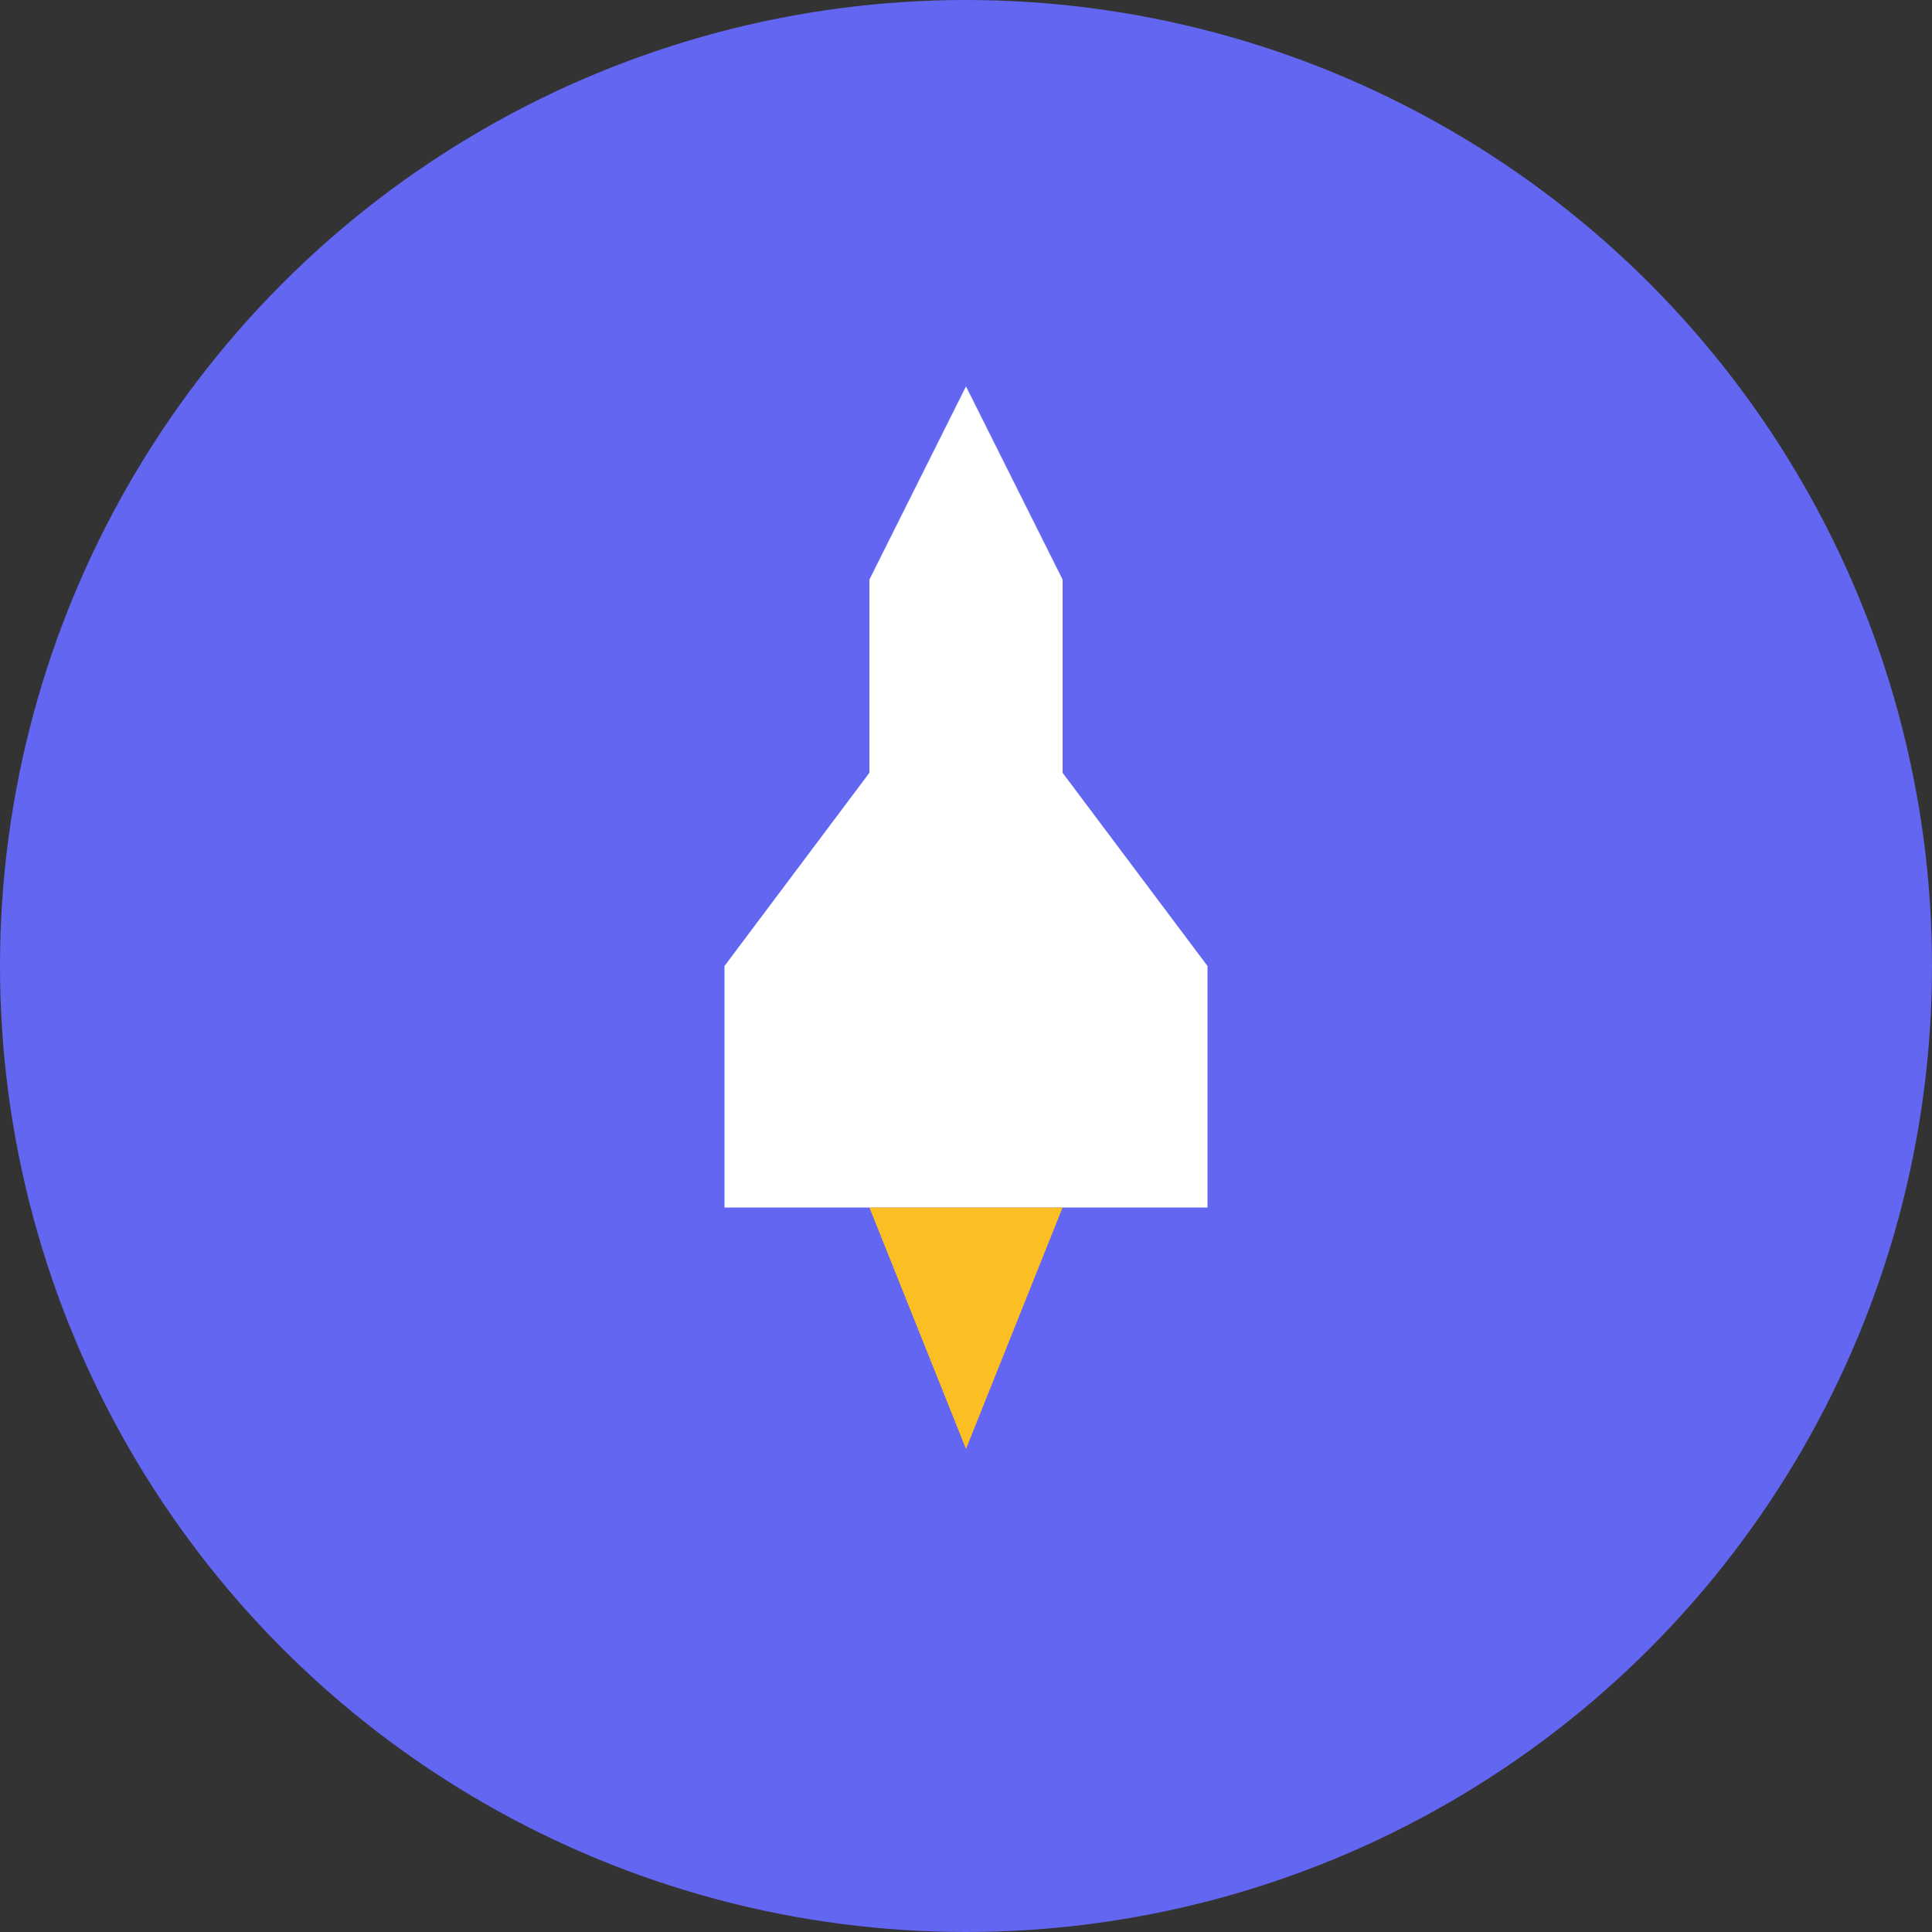
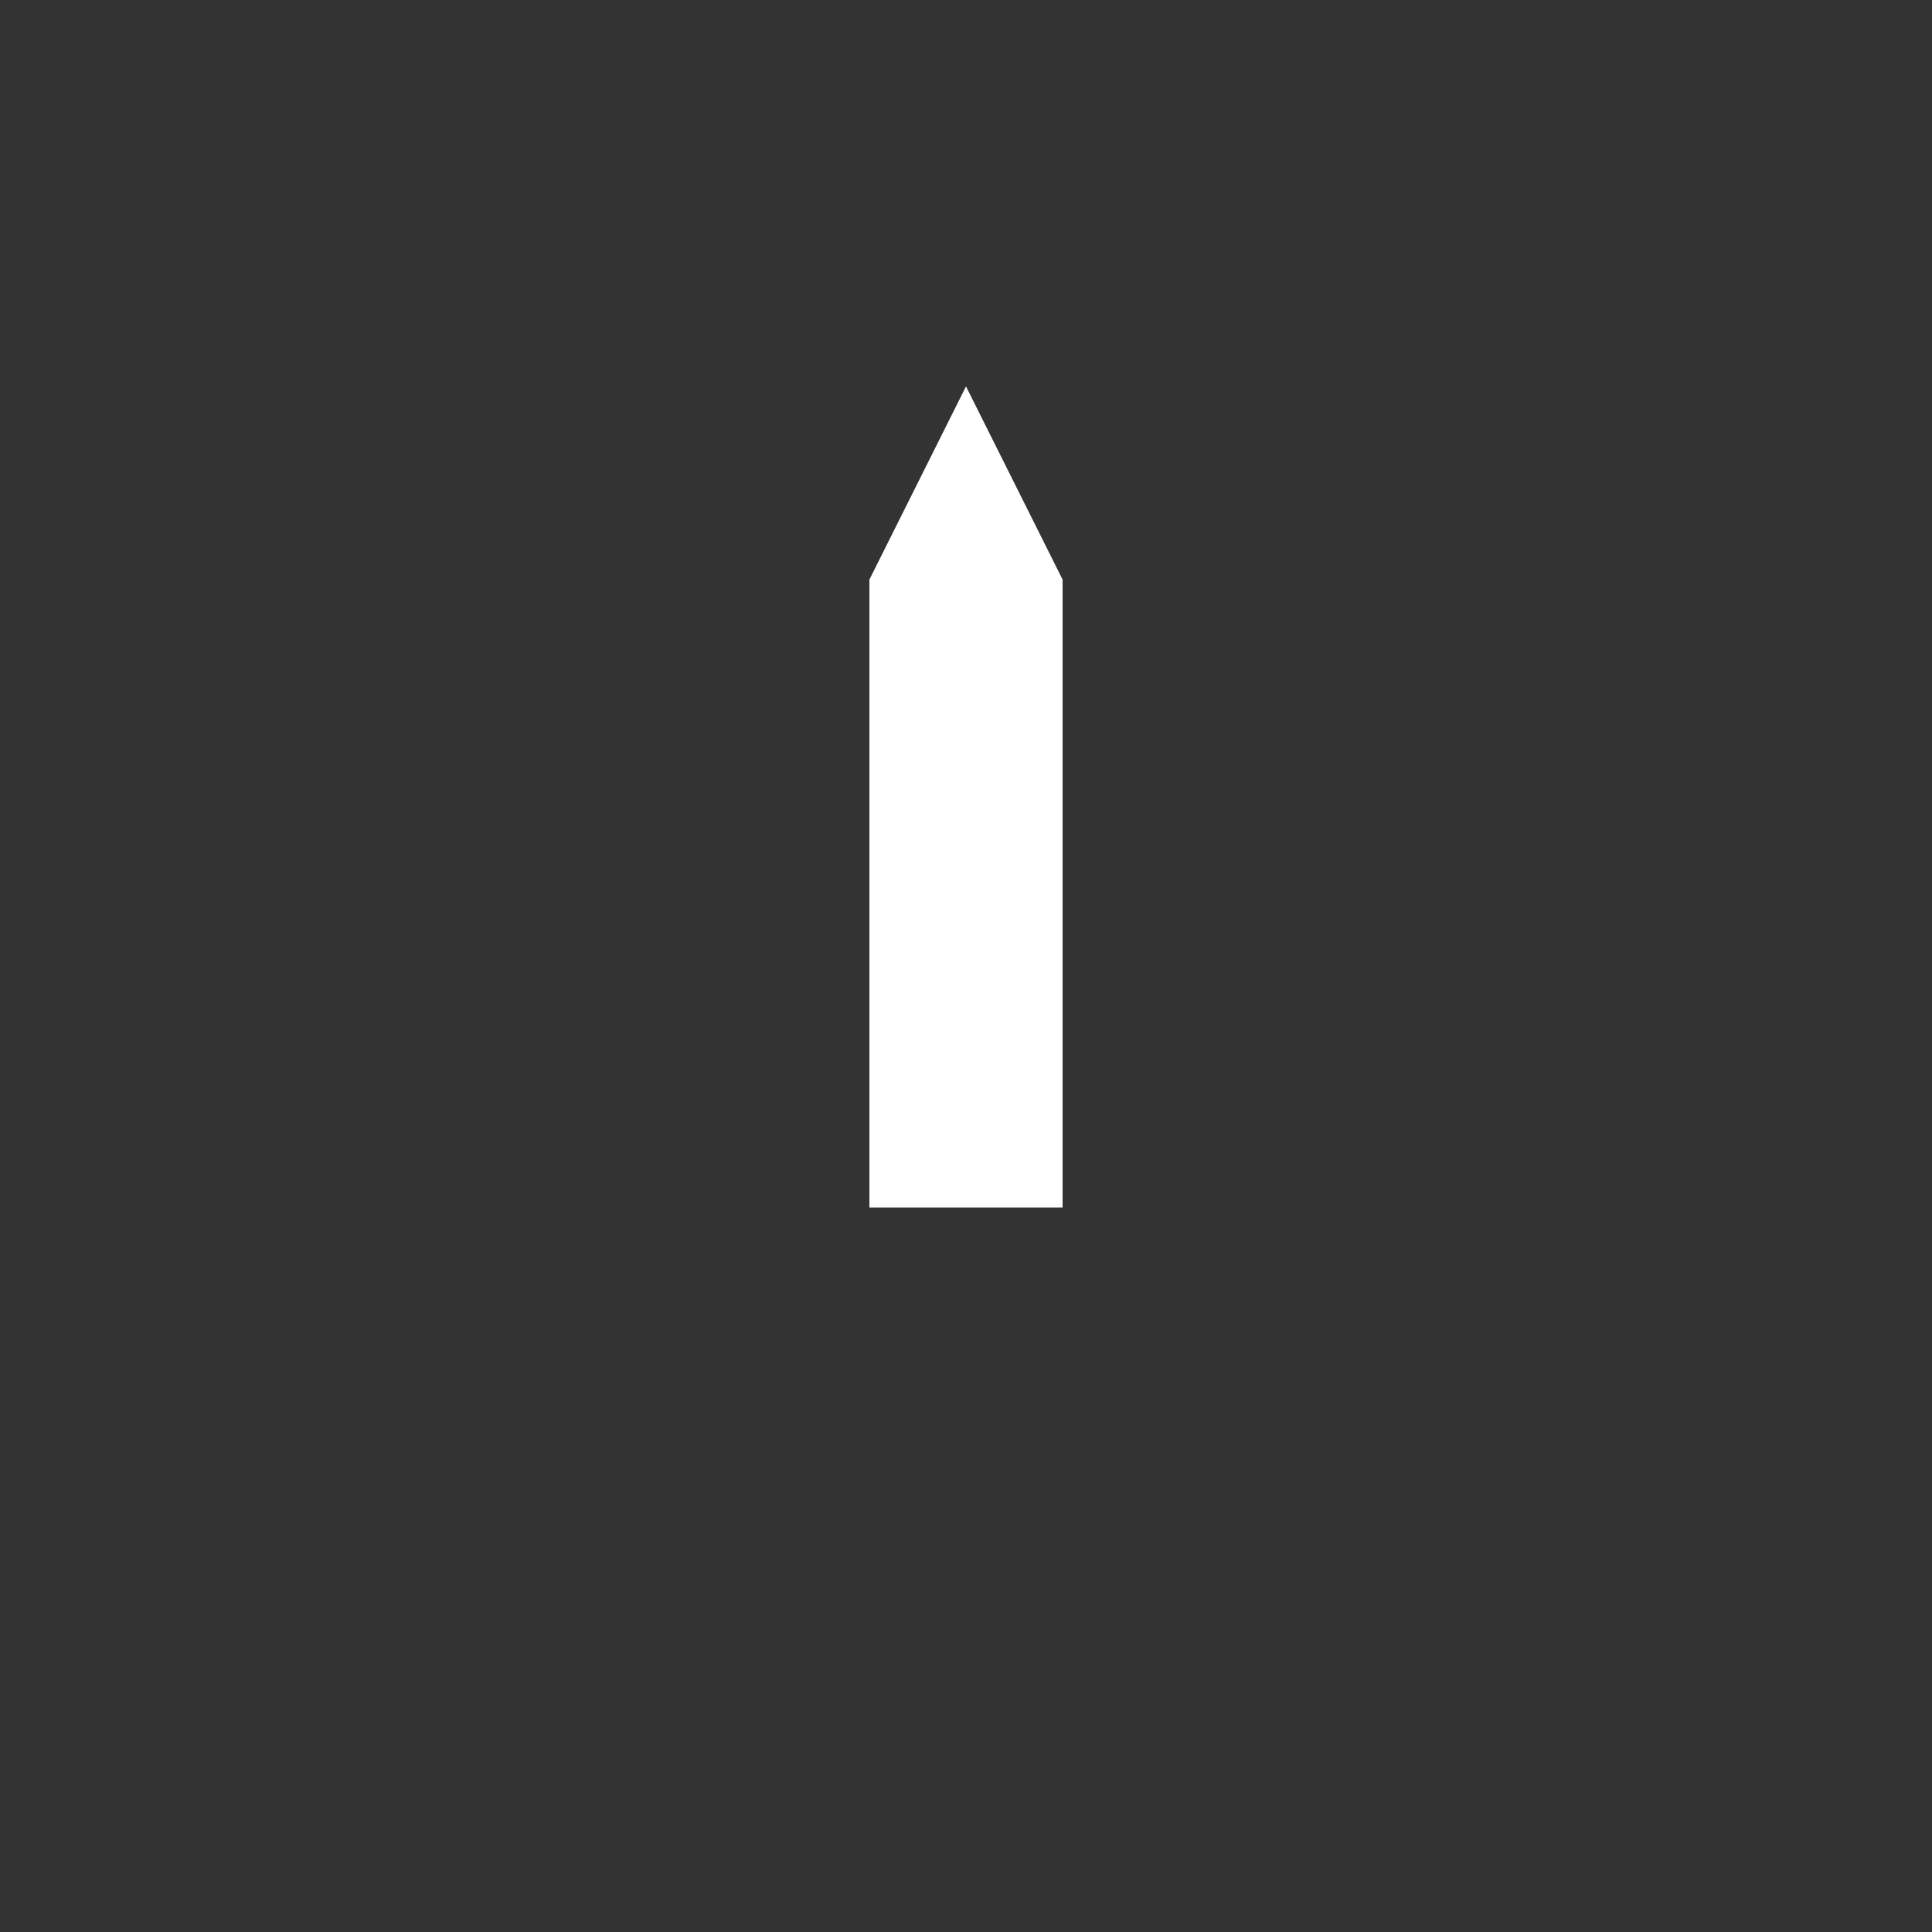
<svg xmlns="http://www.w3.org/2000/svg" width="32" height="32" viewBox="0 0 40 40">
  <rect x="0" y="0" width="40" height="40" fill="#333333" stroke="none" />
-   <circle cx="20" cy="20" r="20" fill="#6366f1" />
  <polygon points="20,8 18,12 18,25 22,25 22,12" fill="white" />
-   <polygon points="18,16 15,20 15,25 18,25" fill="white" />
-   <polygon points="22,16 25,20 25,25 22,25" fill="white" />
-   <polygon points="18,25 20,30 22,25" fill="#fbbf24" />
</svg>